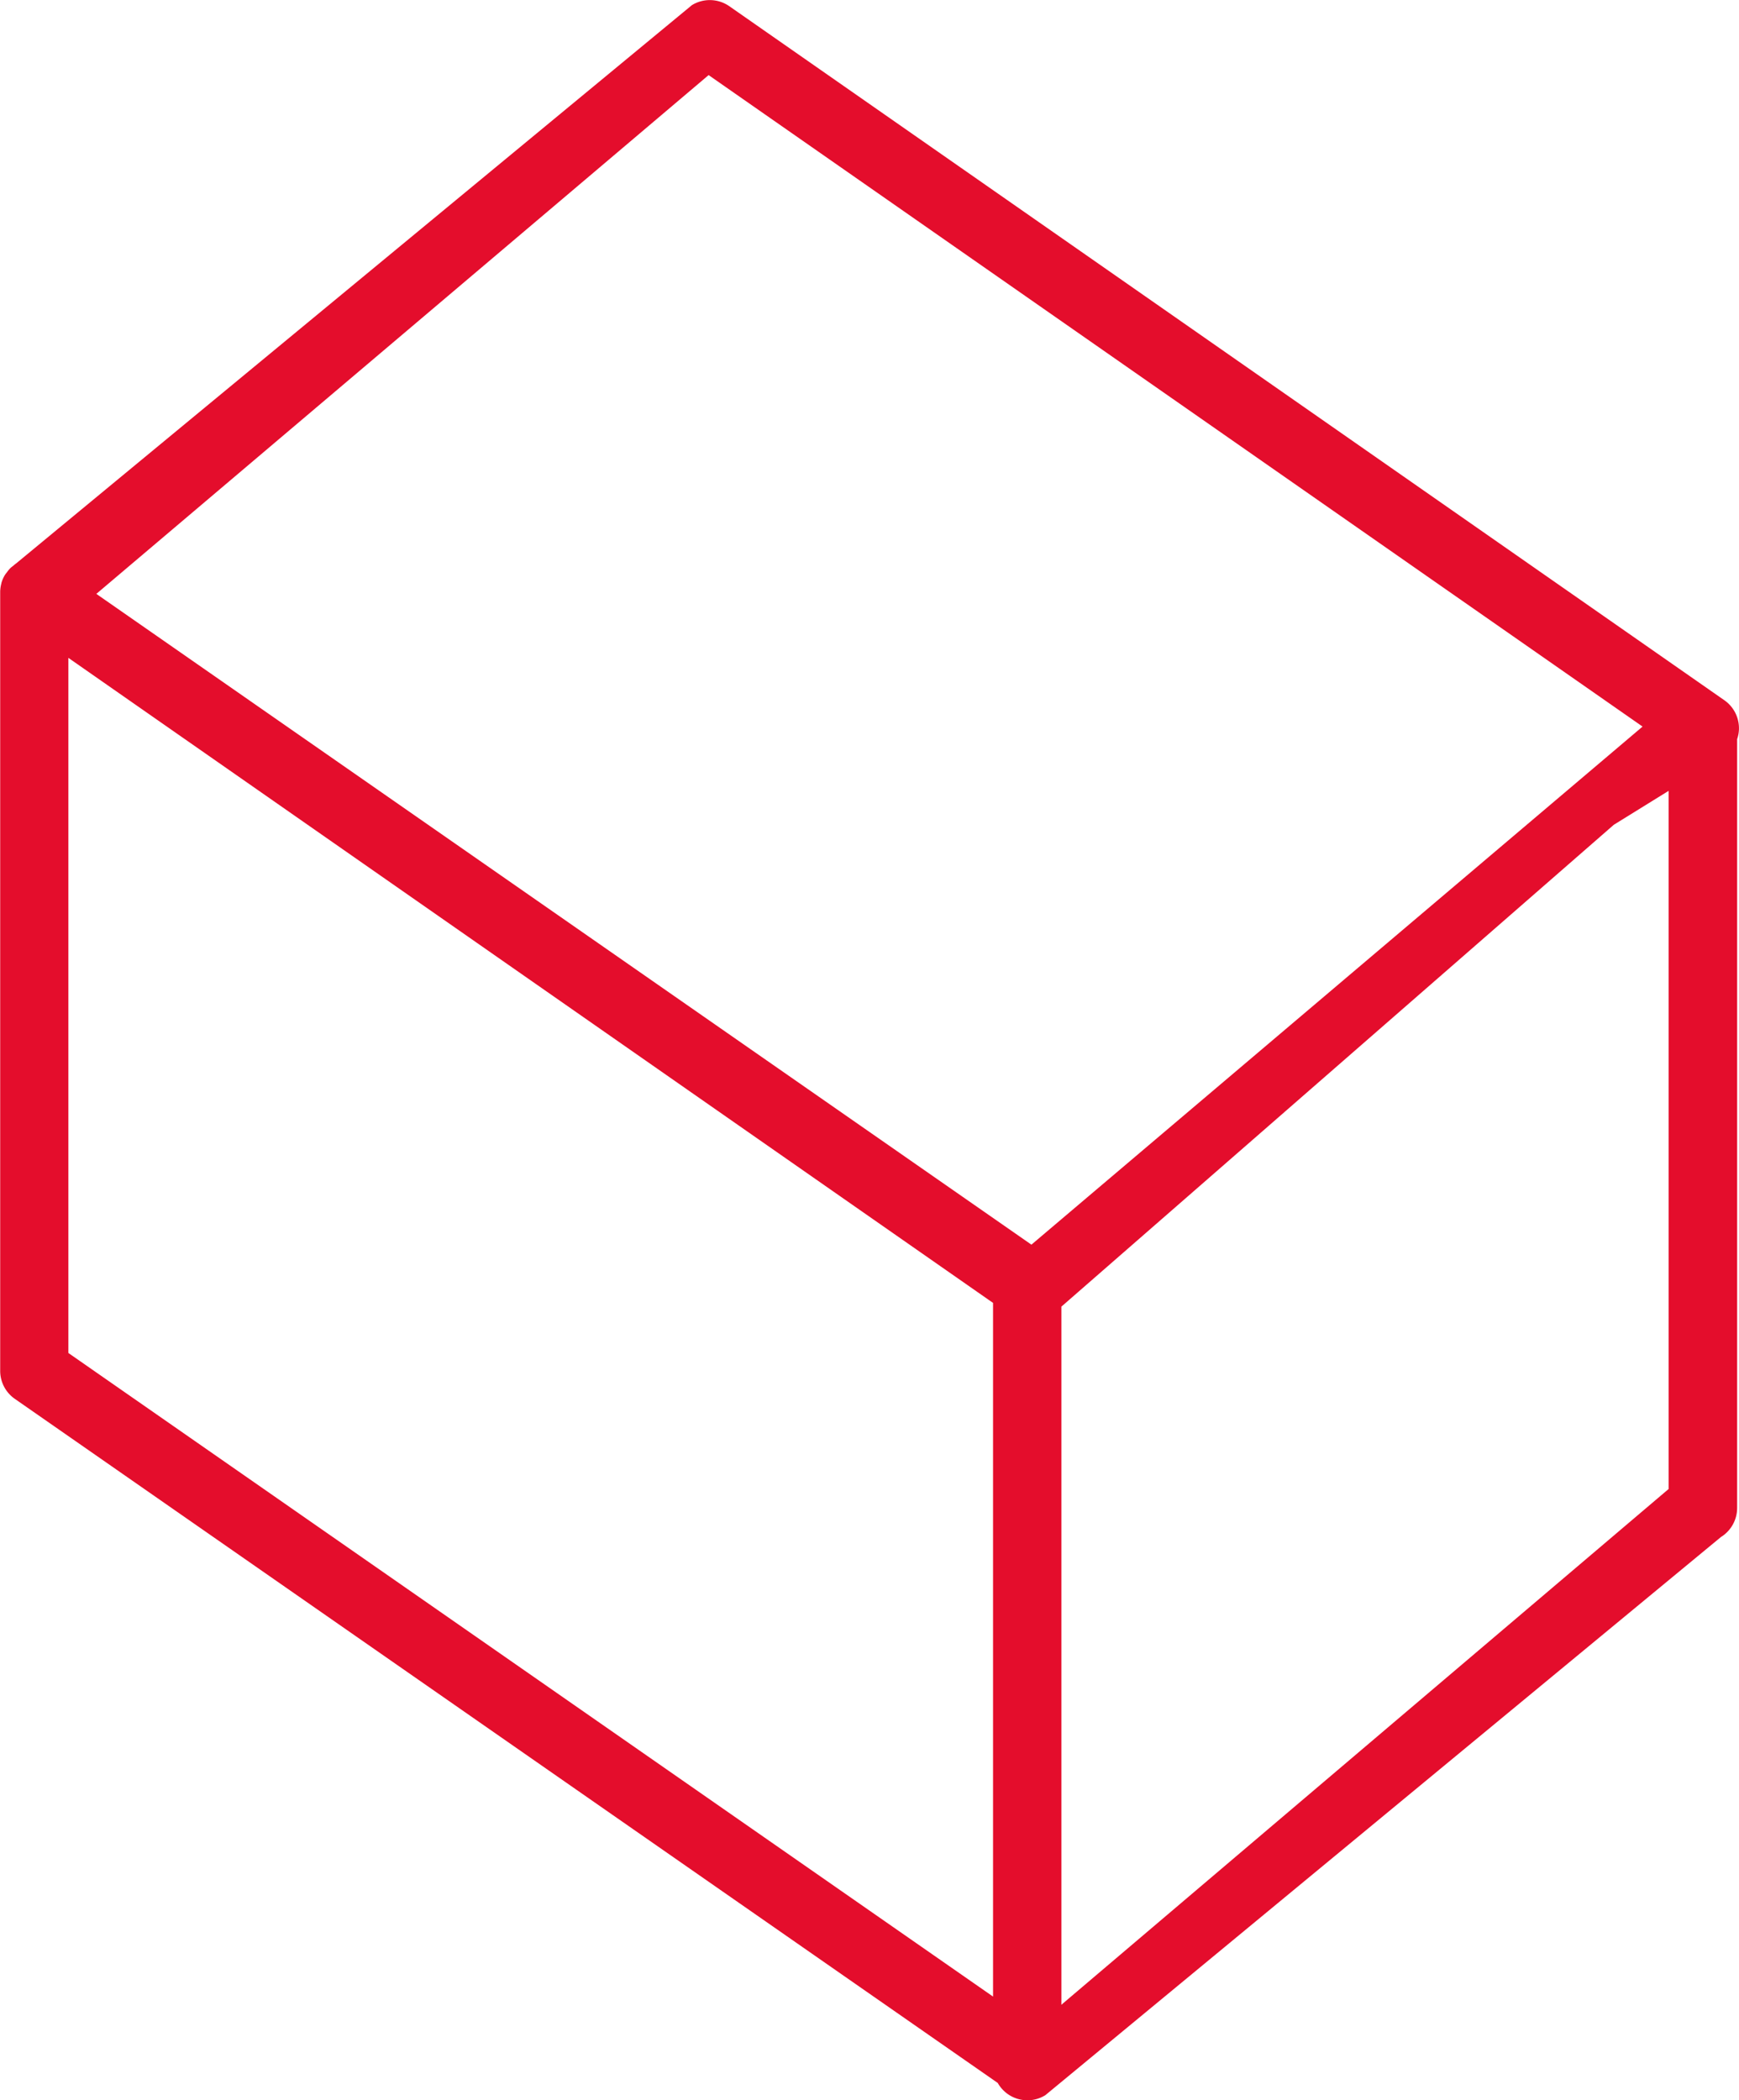
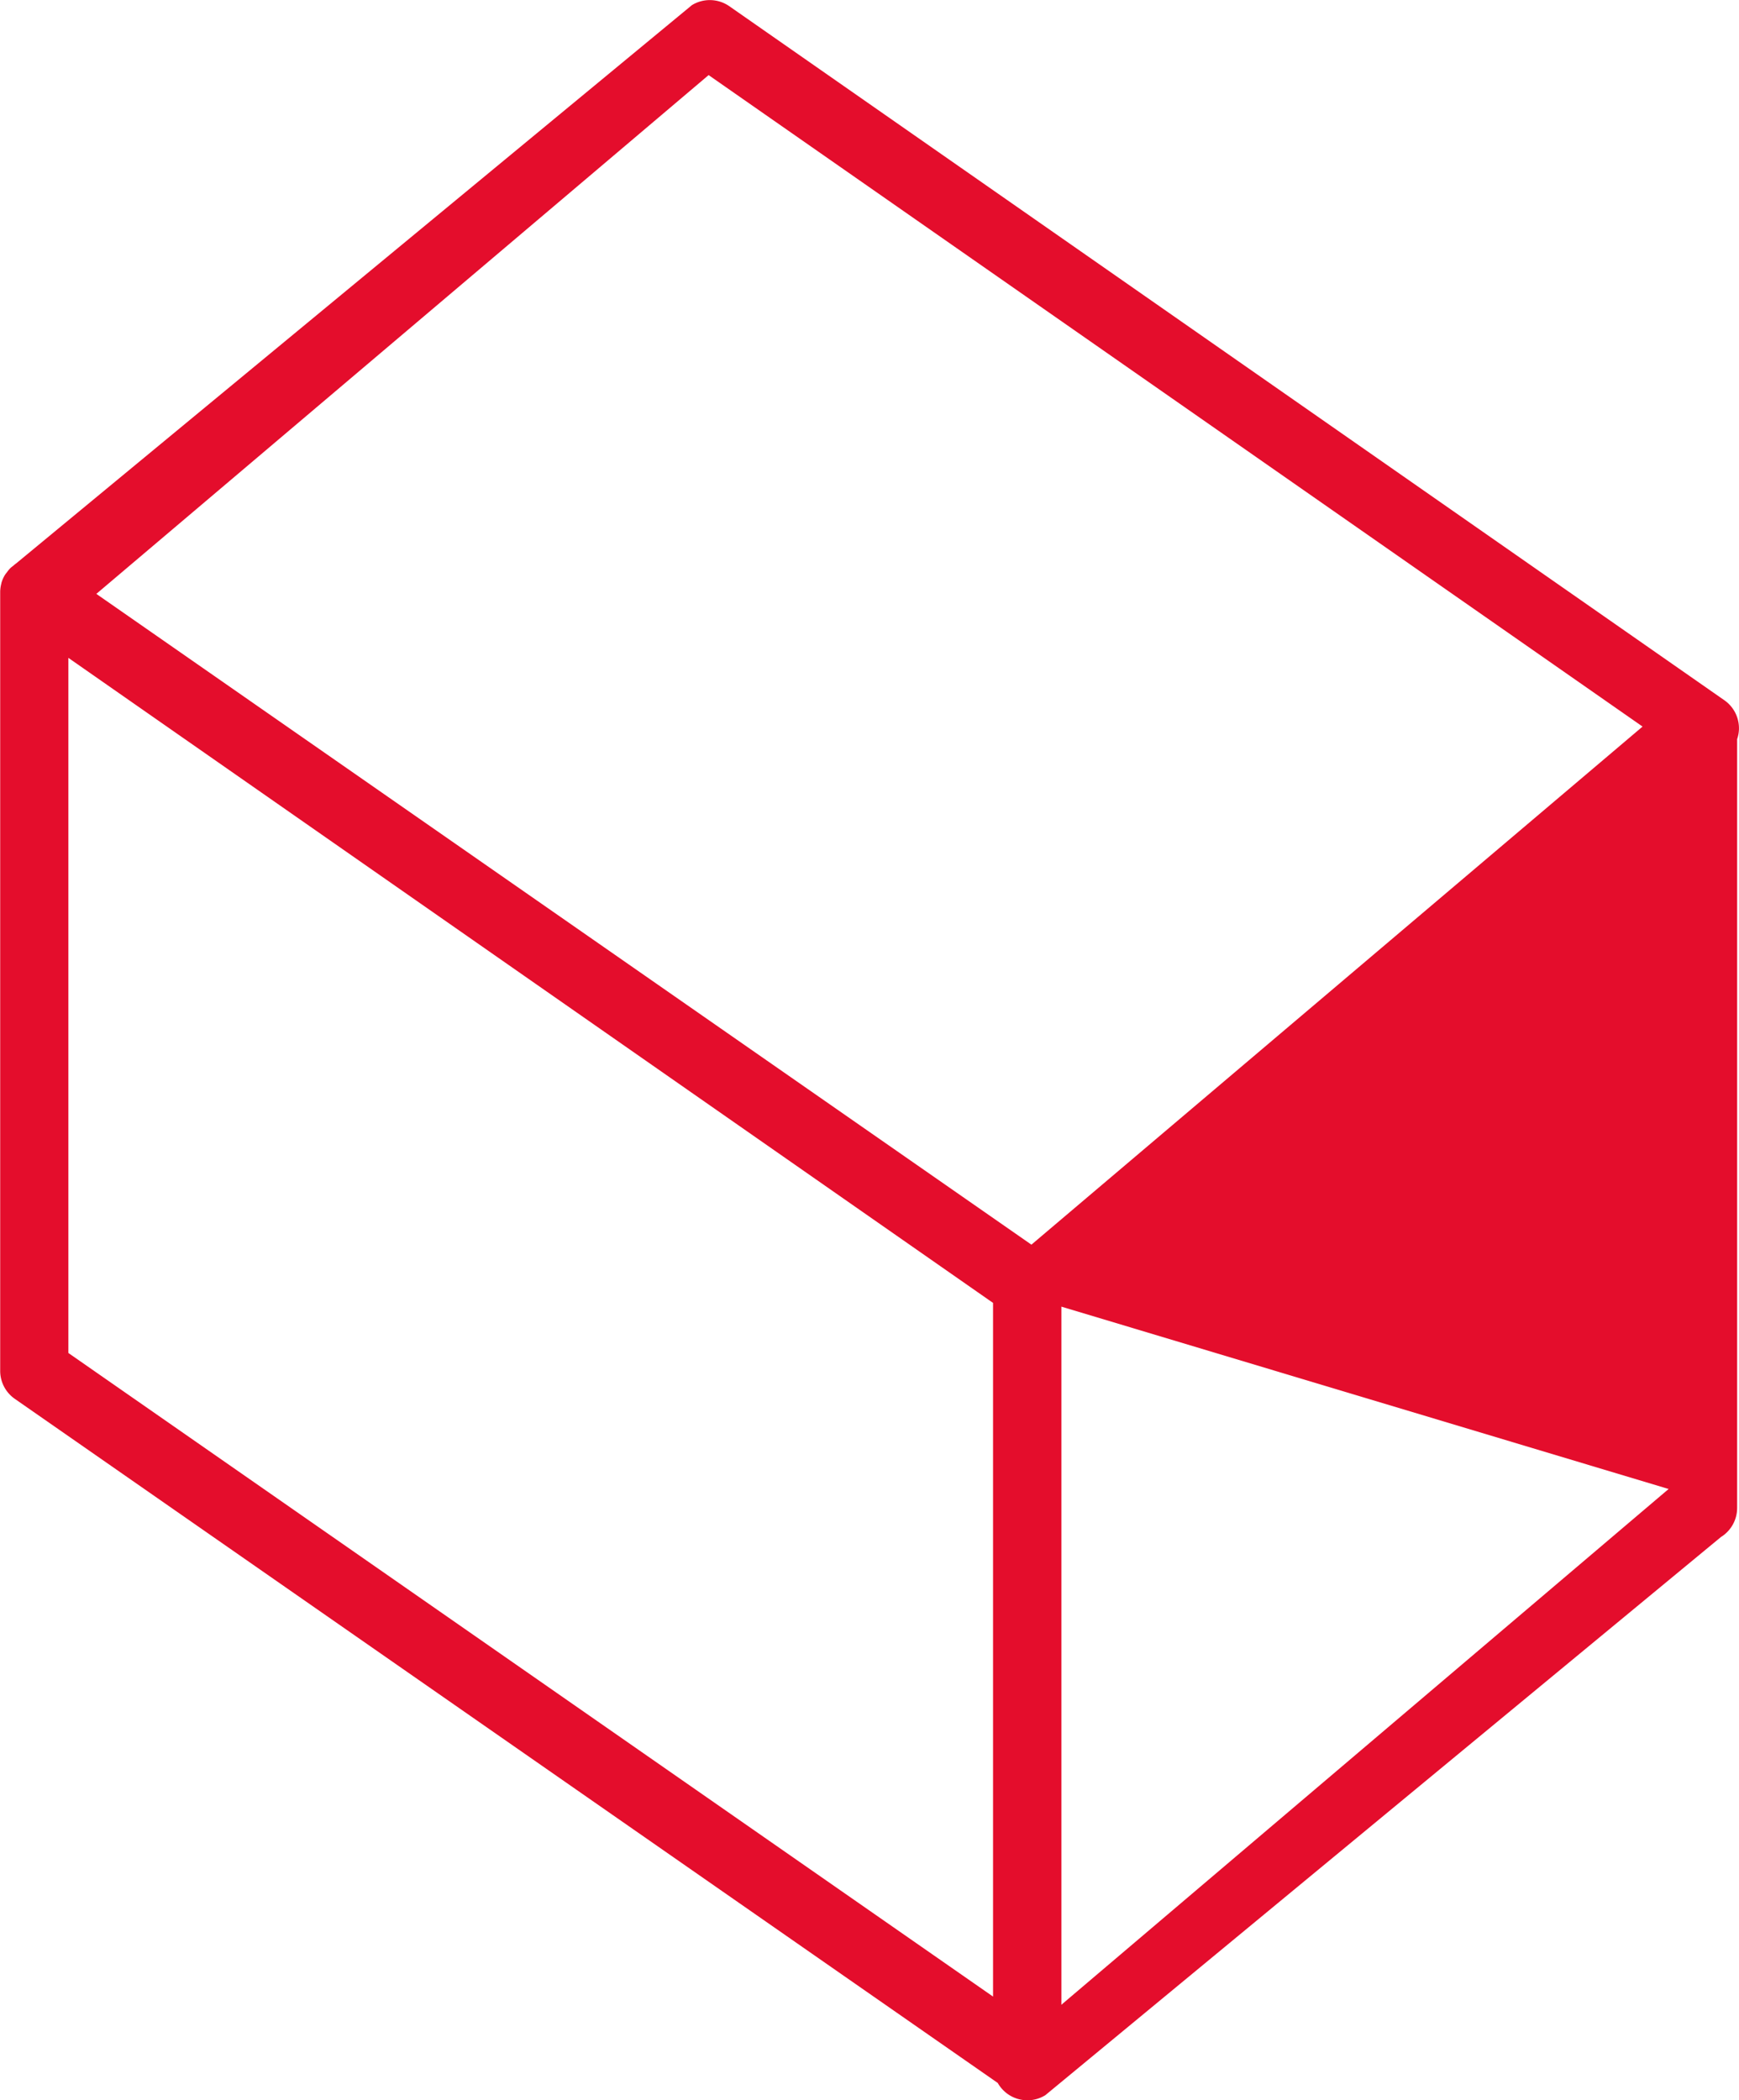
<svg xmlns="http://www.w3.org/2000/svg" width="37.258" height="45" viewBox="0 0 37.258 45">
-   <path id="Tracciato_7199" data-name="Tracciato 7199" d="M-420.243,32.408a.732.732,0,0,0-.314-.621l-21.319-14.87a.733.733,0,0,0-.8-.022l-14.474,11.958a.723.723,0,0,0-.066.054.652.652,0,0,0-.062.05.719.719,0,0,0-.076.093.624.624,0,0,0-.041.054.718.718,0,0,0-.075.172v.006a.768.768,0,0,0-.026.173s0,.007,0,.012V46.156a.73.73,0,0,0,.314.6l21.059,14.657a.73.73,0,0,0,.279.278.734.734,0,0,0,.356.093.728.728,0,0,0,.385-.11l14.474-11.958a.733.733,0,0,0,.347-.623V32.622A.733.733,0,0,0-420.243,32.408Zm-22.075-14.014,20.01,13.958-13.094,11.1-20.034-13.943ZM-456.035,30.88-436.224,44.7V59.562l-19.811-13.789Zm34.285,17.807-13.01,11.05V44.78l11.836-10.324,1.174-.727Z" transform="translate(457.5 -16.785)" fill="#e40d2c" />
+   <path id="Tracciato_7199" data-name="Tracciato 7199" d="M-420.243,32.408a.732.732,0,0,0-.314-.621l-21.319-14.87a.733.733,0,0,0-.8-.022l-14.474,11.958a.723.723,0,0,0-.066.054.652.652,0,0,0-.062.05.719.719,0,0,0-.076.093.624.624,0,0,0-.041.054.718.718,0,0,0-.075.172v.006a.768.768,0,0,0-.026.173s0,.007,0,.012V46.156a.73.73,0,0,0,.314.6l21.059,14.657a.73.73,0,0,0,.279.278.734.734,0,0,0,.356.093.728.728,0,0,0,.385-.11l14.474-11.958a.733.733,0,0,0,.347-.623V32.622A.733.733,0,0,0-420.243,32.408Zm-22.075-14.014,20.01,13.958-13.094,11.1-20.034-13.943ZM-456.035,30.88-436.224,44.7V59.562l-19.811-13.789Zm34.285,17.807-13.01,11.05V44.78Z" transform="translate(457.5 -16.785)" fill="#e40d2c" />
</svg>